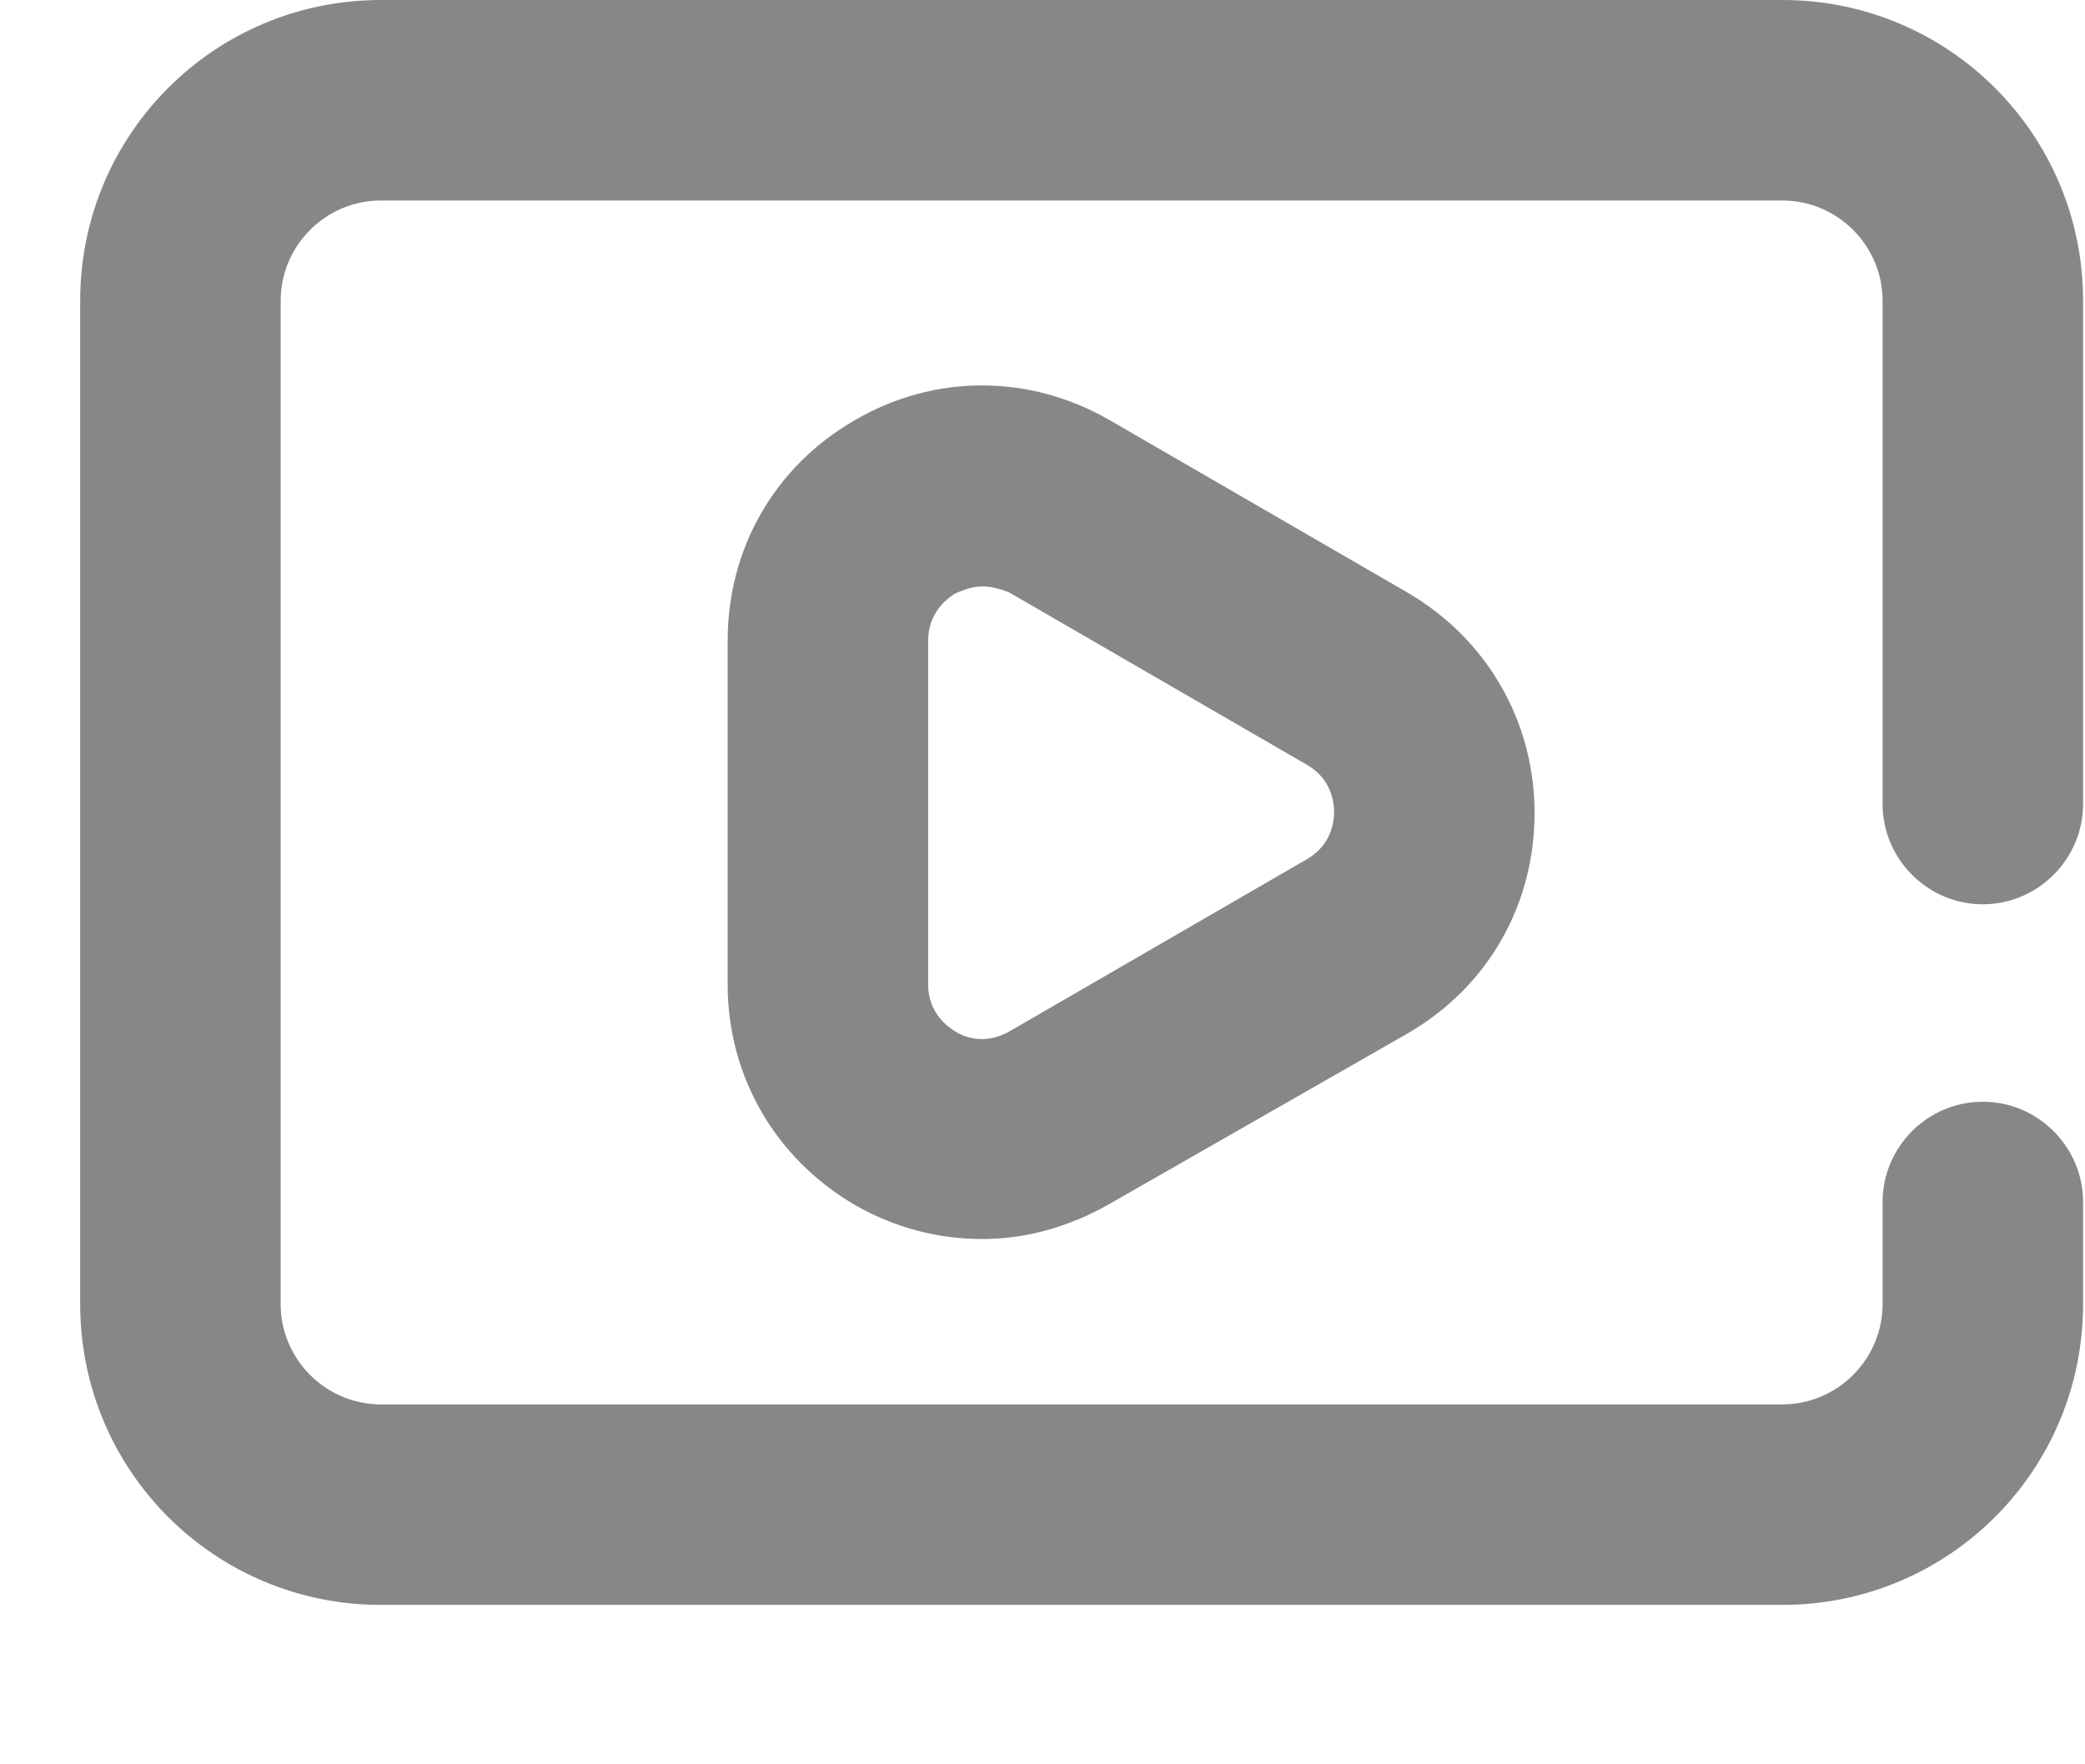
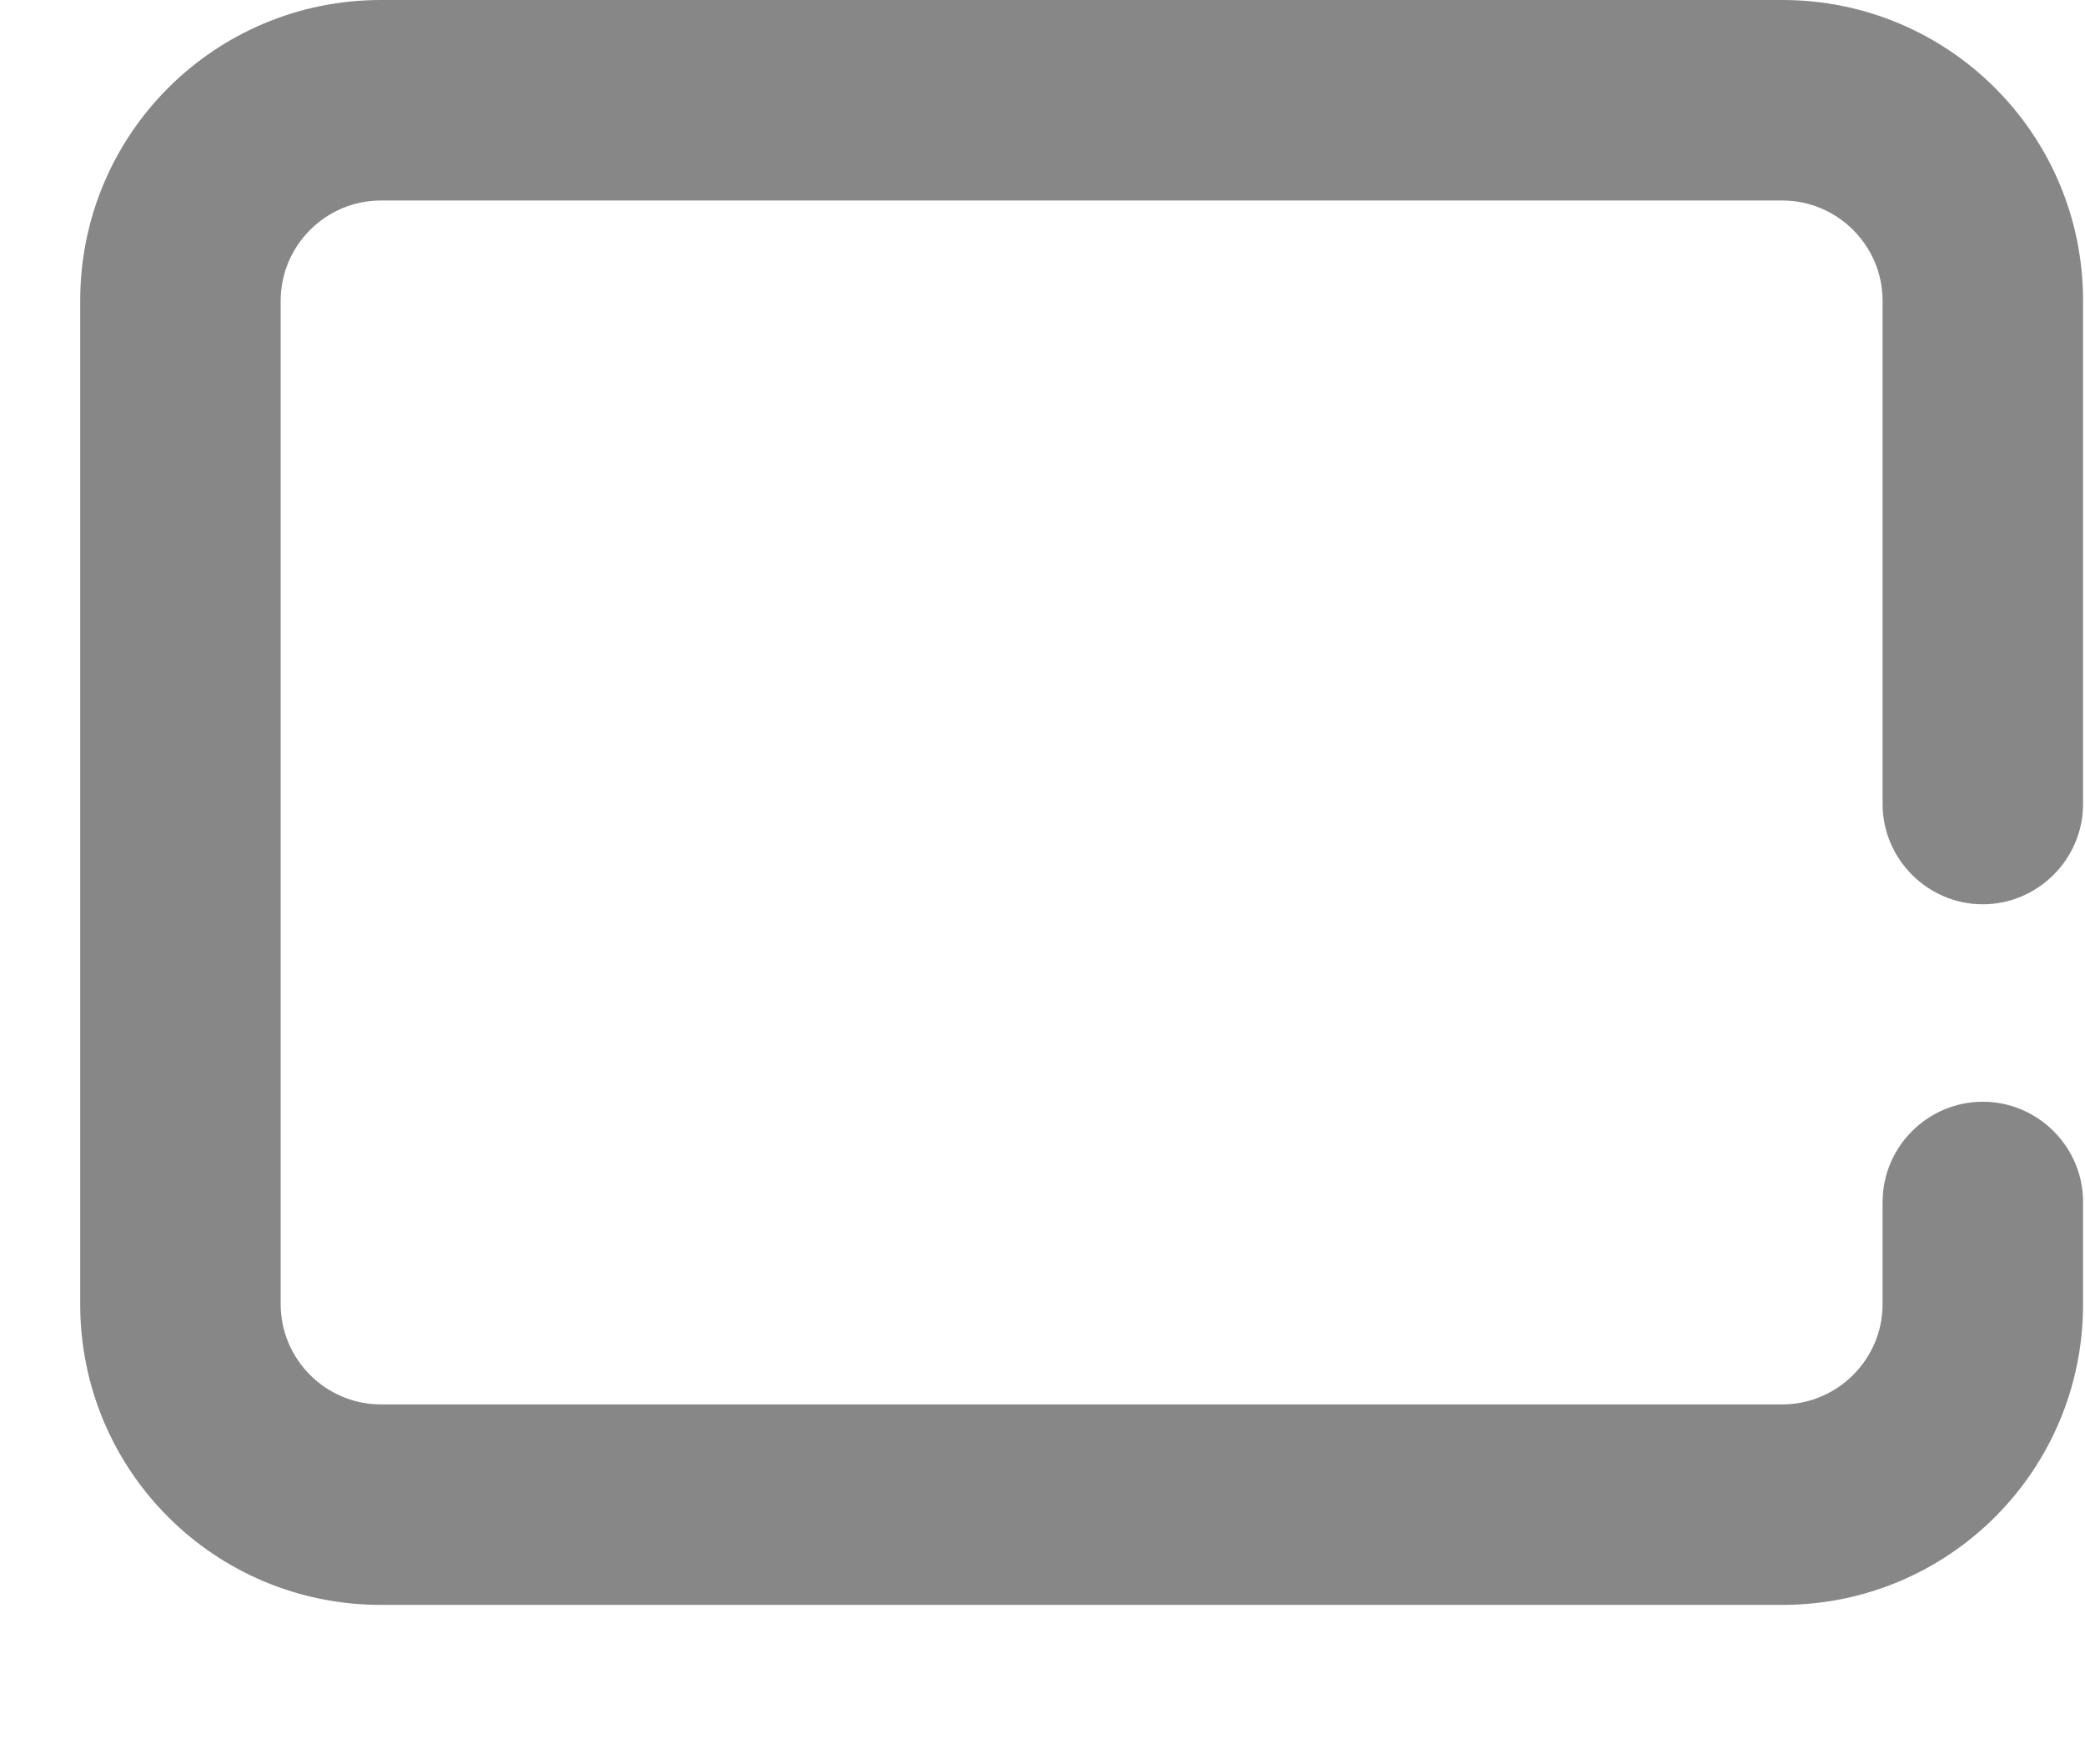
<svg xmlns="http://www.w3.org/2000/svg" width="13" height="11" viewBox="0 0 13 11" fill="none">
-   <path d="M6.125 7.725C5.85 7.725 5.581 7.656 5.331 7.513C4.837 7.225 4.537 6.713 4.537 6.138V3.994C4.537 3.419 4.831 2.906 5.331 2.619C5.825 2.331 6.418 2.331 6.918 2.619L8.775 3.694C9.268 3.981 9.568 4.494 9.568 5.069C9.568 5.644 9.275 6.156 8.775 6.444L6.918 7.506C6.668 7.65 6.393 7.725 6.125 7.725ZM6.125 3.656C6.05 3.656 5.987 3.688 5.956 3.7C5.906 3.731 5.787 3.819 5.787 3.994V6.138C5.787 6.313 5.906 6.4 5.956 6.431C6.006 6.463 6.137 6.519 6.293 6.431L8.15 5.356C8.3 5.269 8.318 5.125 8.318 5.063C8.318 5 8.3 4.856 8.15 4.769L6.293 3.694C6.231 3.669 6.175 3.656 6.125 3.656Z" fill="#878787" />
  <path d="M11.738 7.494V8.131C11.738 8.475 11.456 8.756 11.113 8.756H2.375C2.031 8.756 1.75 8.475 1.75 8.131V1.875C1.75 1.531 2.031 1.25 2.375 1.25H11.113C11.456 1.25 11.738 1.531 11.738 1.875V5.013C11.738 5.356 12.019 5.638 12.363 5.638C12.706 5.638 12.988 5.356 12.988 5.013V1.875C12.988 0.838 12.15 0 11.113 0H2.375C1.337 0 0.5 0.838 0.5 1.875V8.131C0.5 9.169 1.337 10.006 2.375 10.006H11.113C12.15 10.006 12.988 9.169 12.988 8.131V7.494C12.988 7.15 12.706 6.869 12.363 6.869C12.019 6.869 11.738 7.15 11.738 7.494Z" fill="#878787" />
</svg>